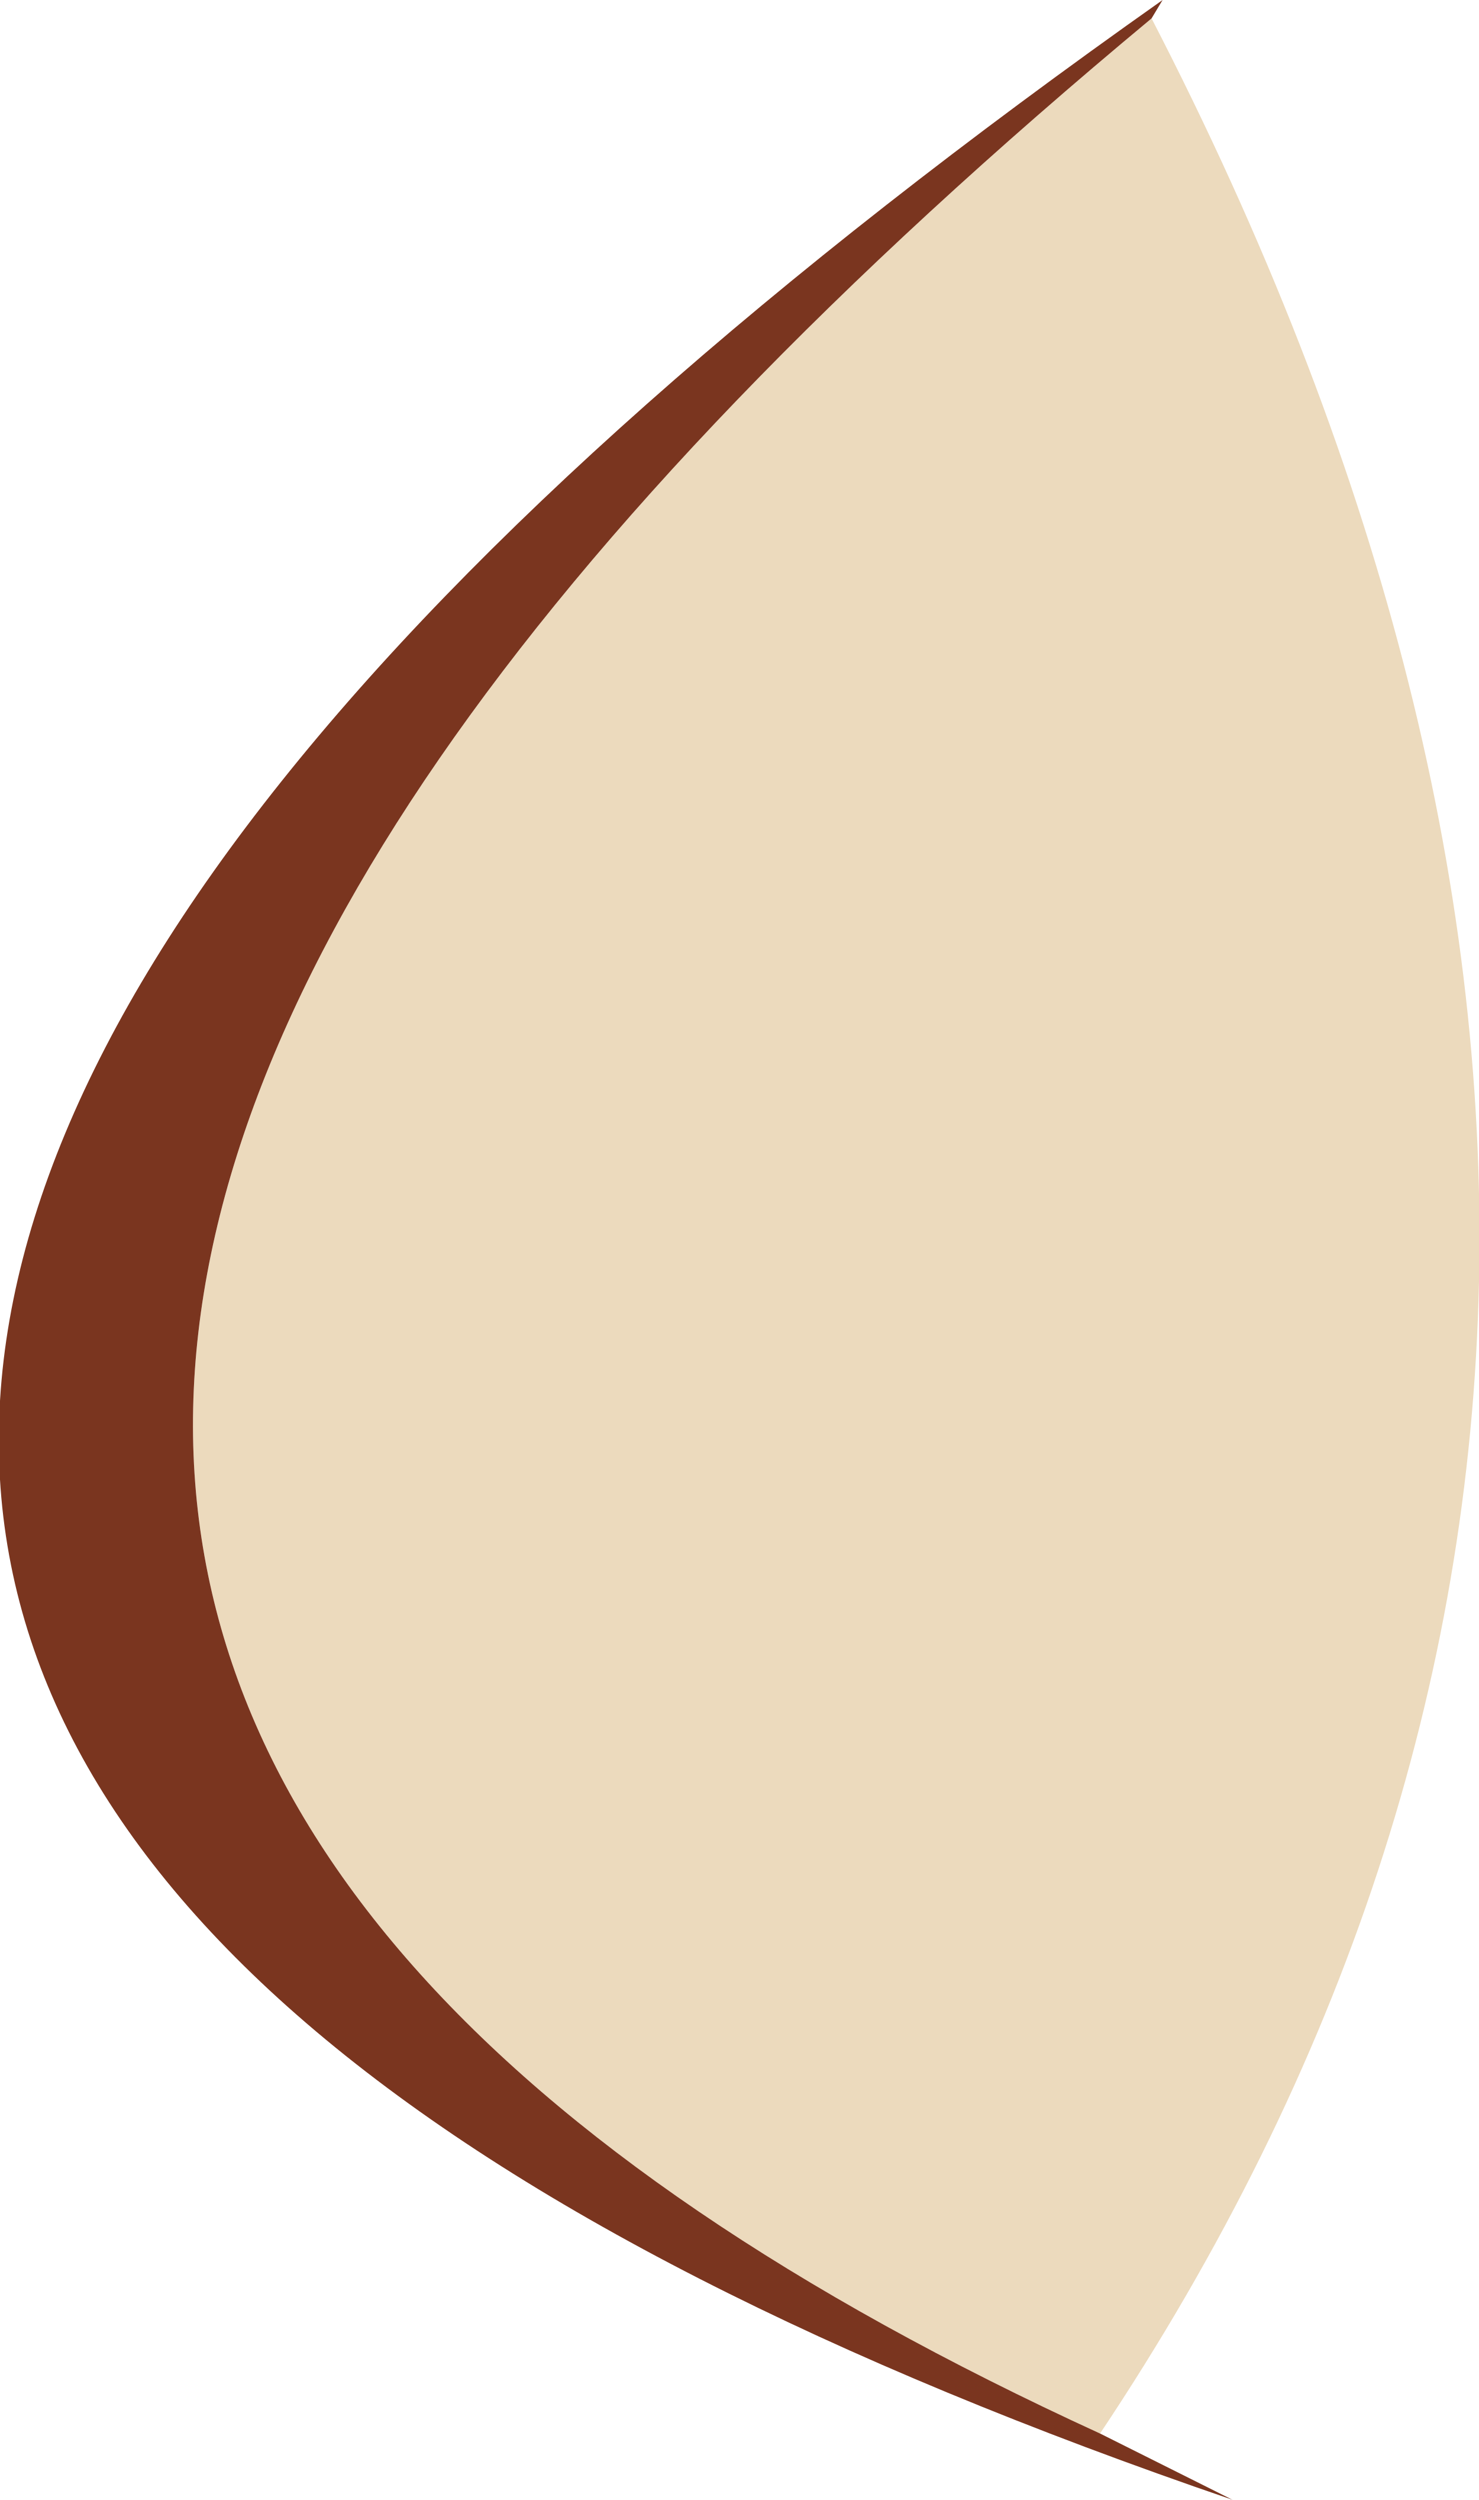
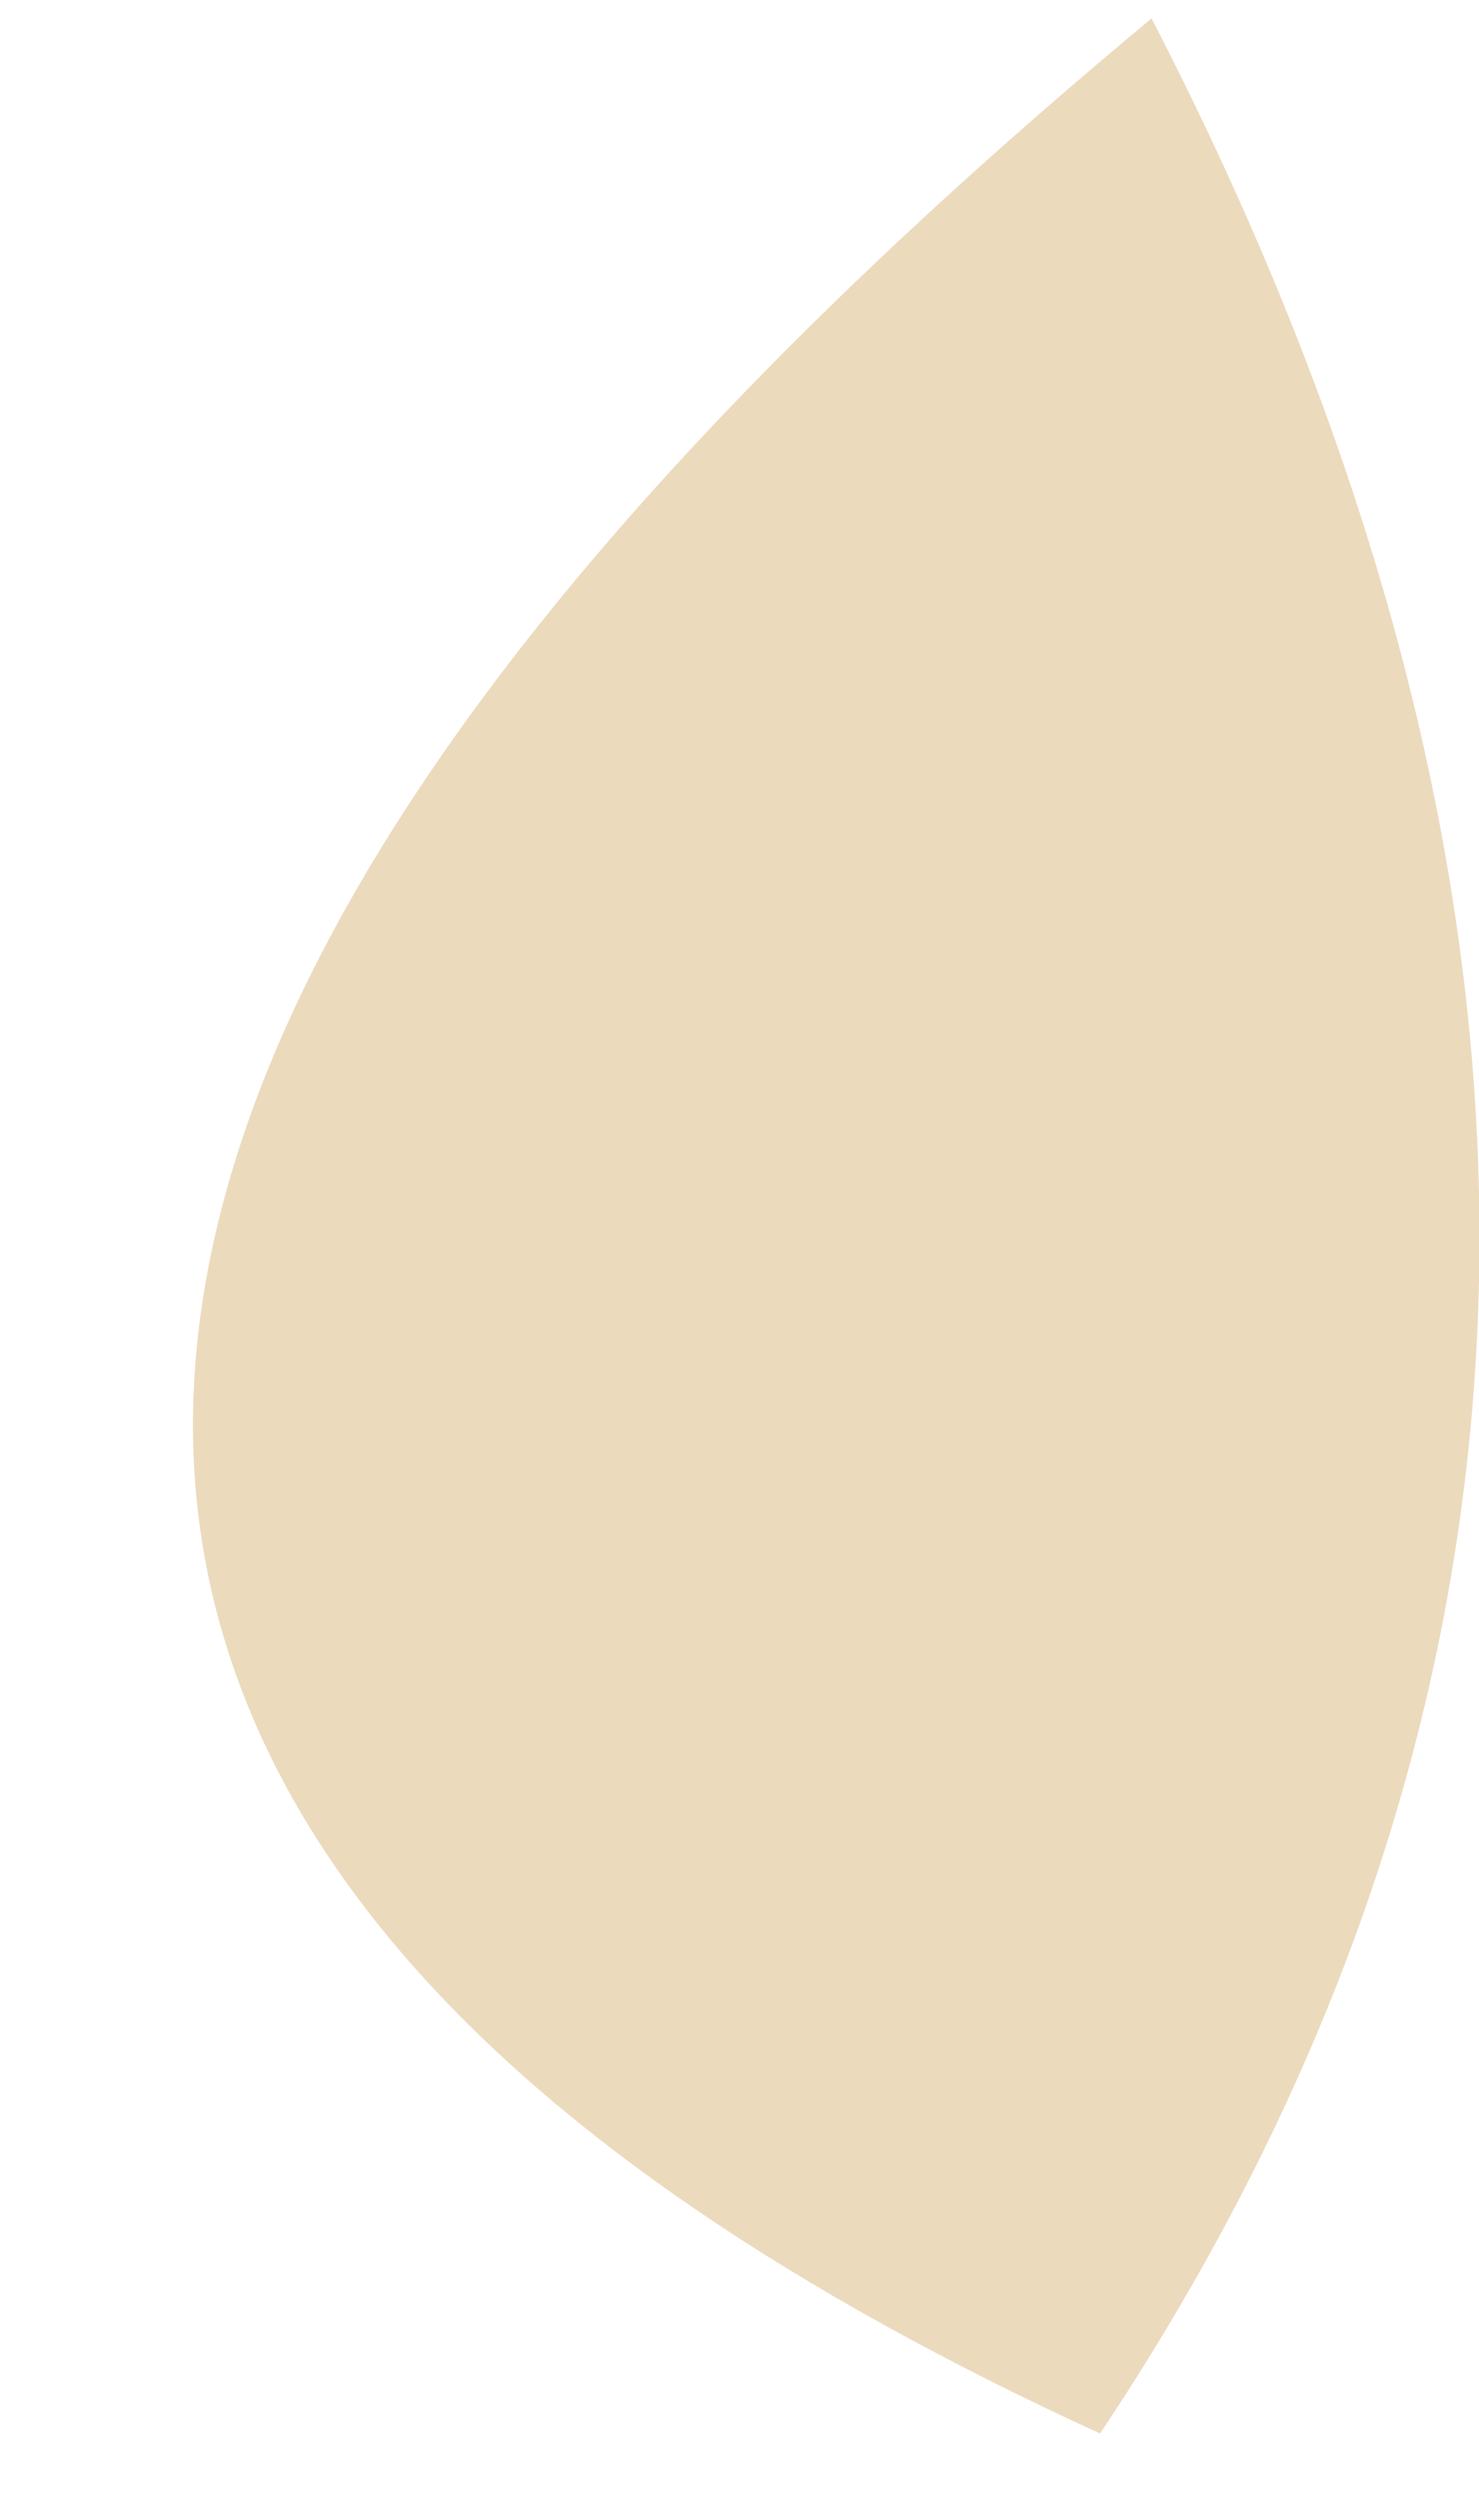
<svg xmlns="http://www.w3.org/2000/svg" height="33.95px" width="20.1px">
  <g transform="matrix(1.0, 0.0, 0.0, 1.0, 7.9, 17.2)">
    <path d="M7.75 -16.95 Q17.0 0.95 7.05 15.85 -17.95 4.4 7.75 -16.95" fill="#ecdabd" fill-rule="evenodd" stroke="none" />
-     <path d="M7.05 15.85 L8.85 16.75 Q-24.2 5.45 7.9 -17.2 L7.75 -16.95 Q-17.95 4.4 7.05 15.85" fill="#7a351f" fill-rule="evenodd" stroke="none" />
  </g>
</svg>